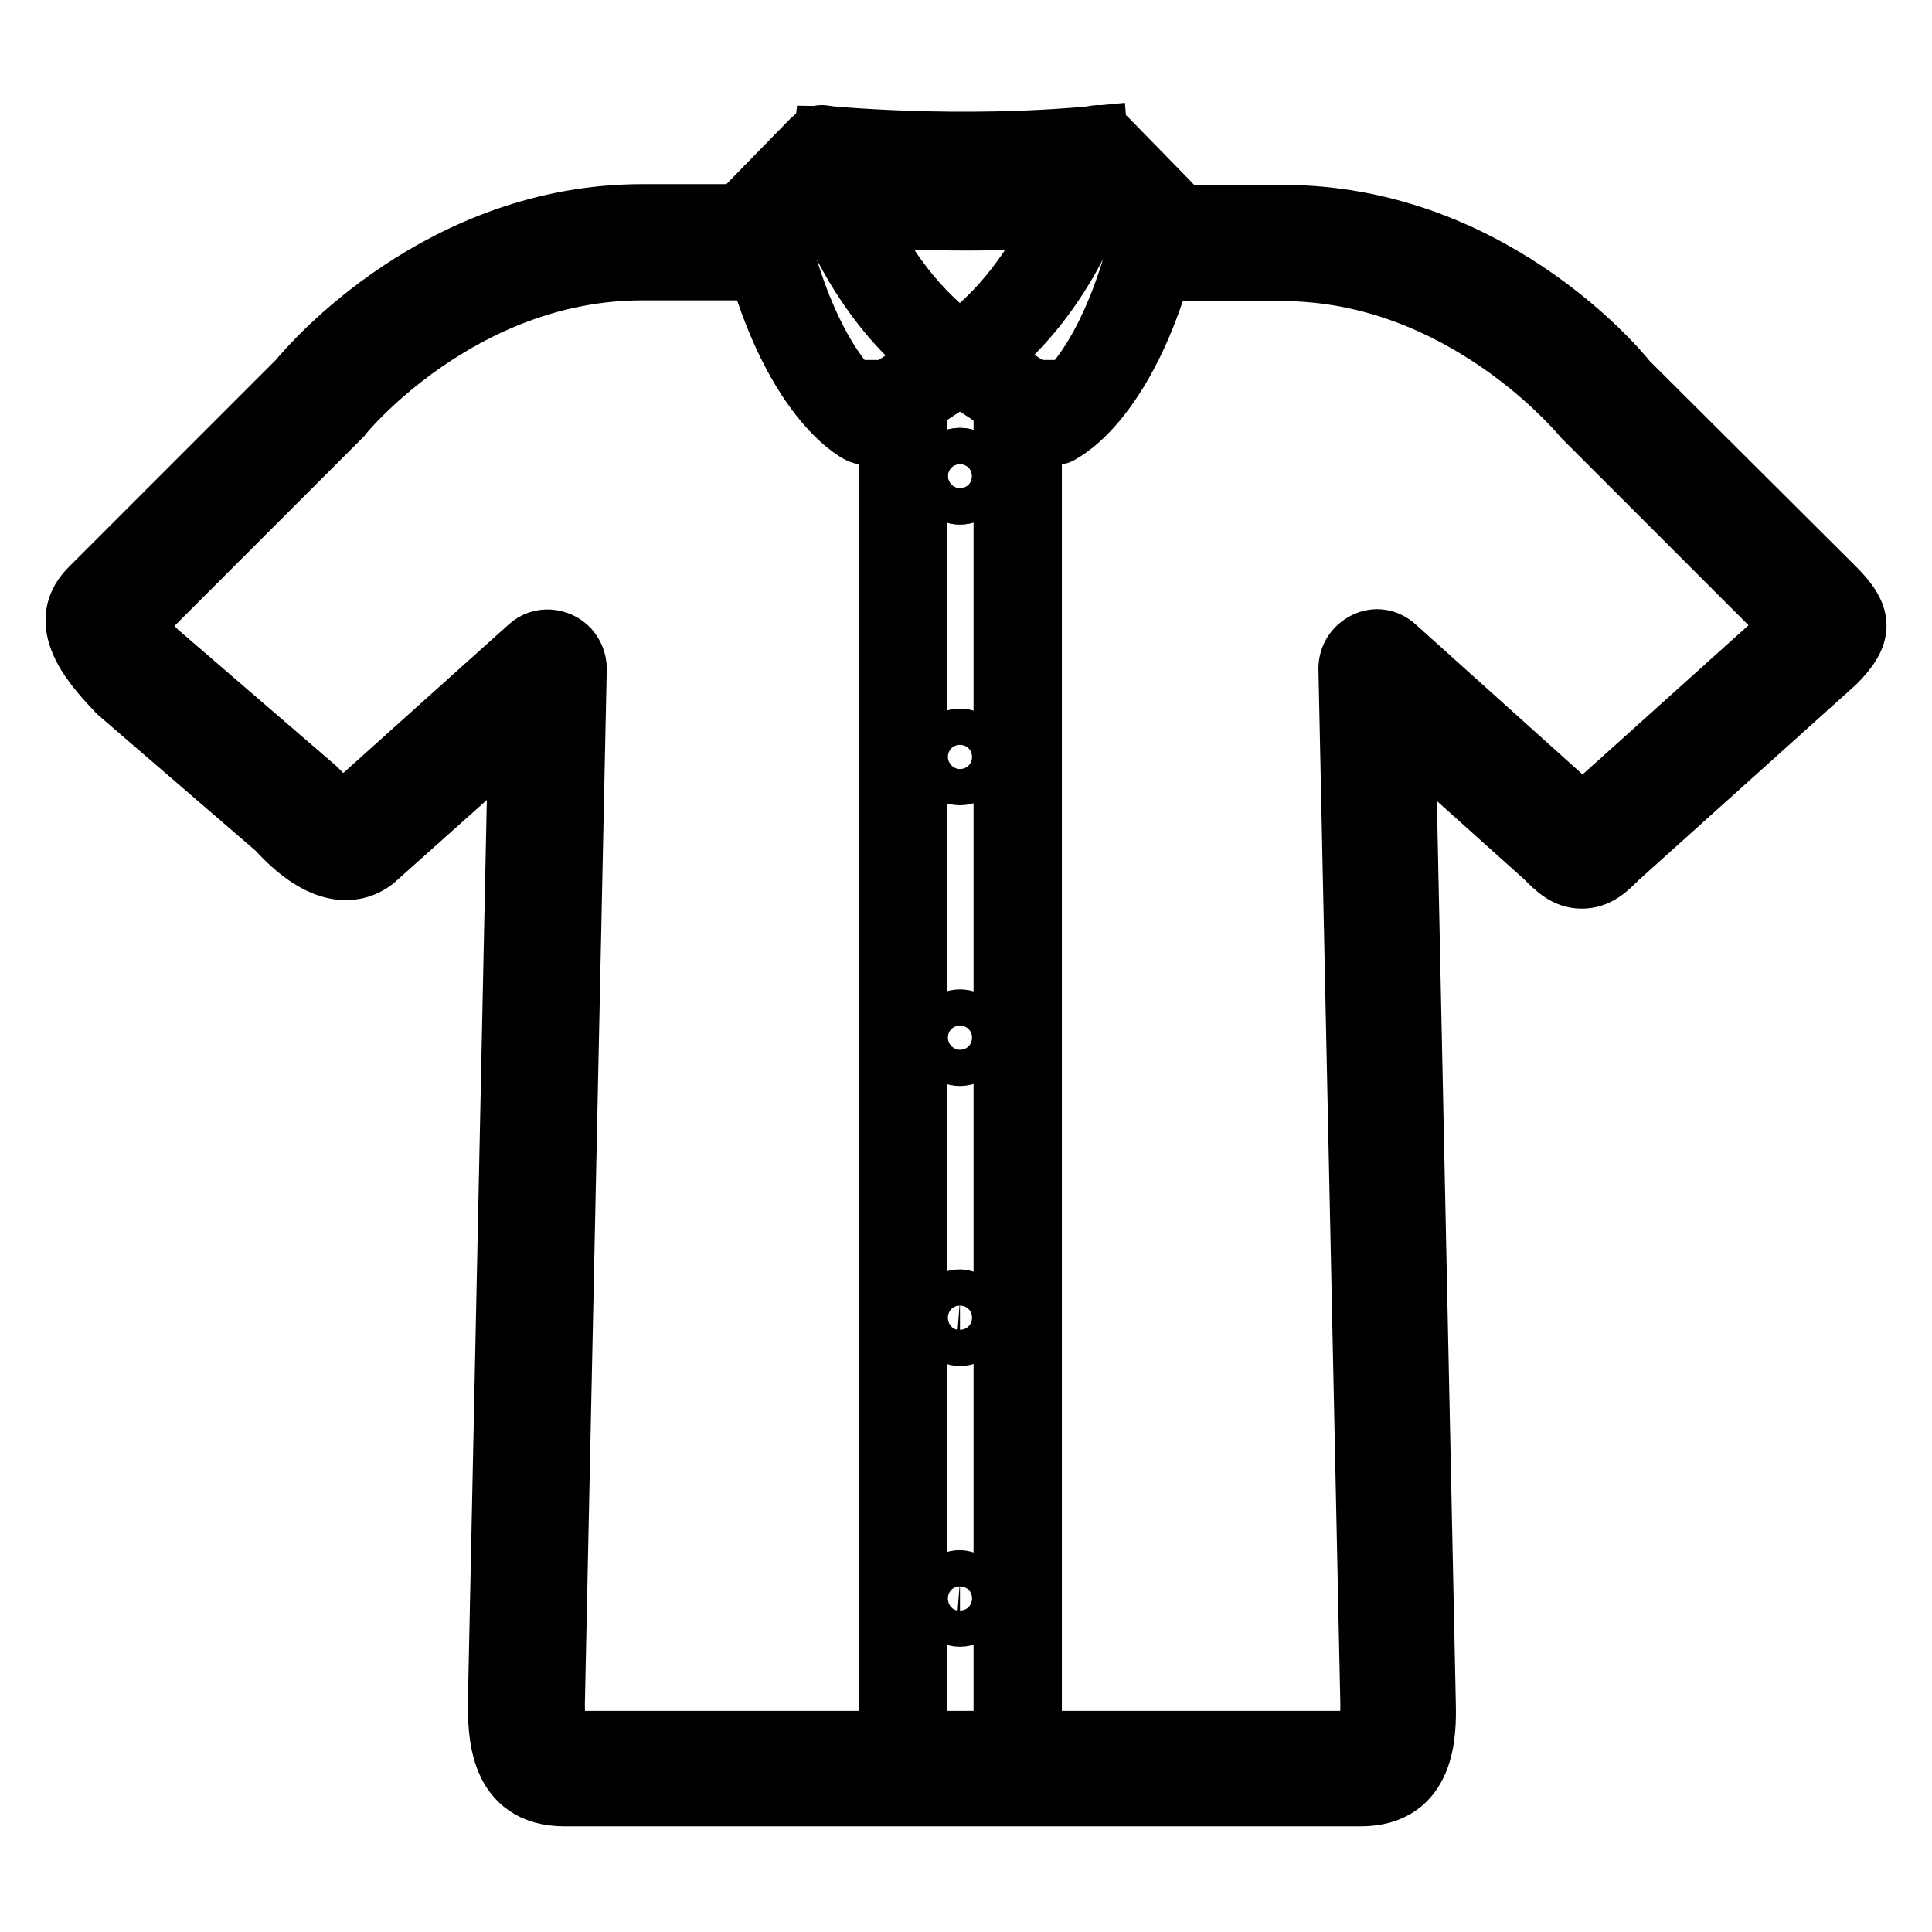
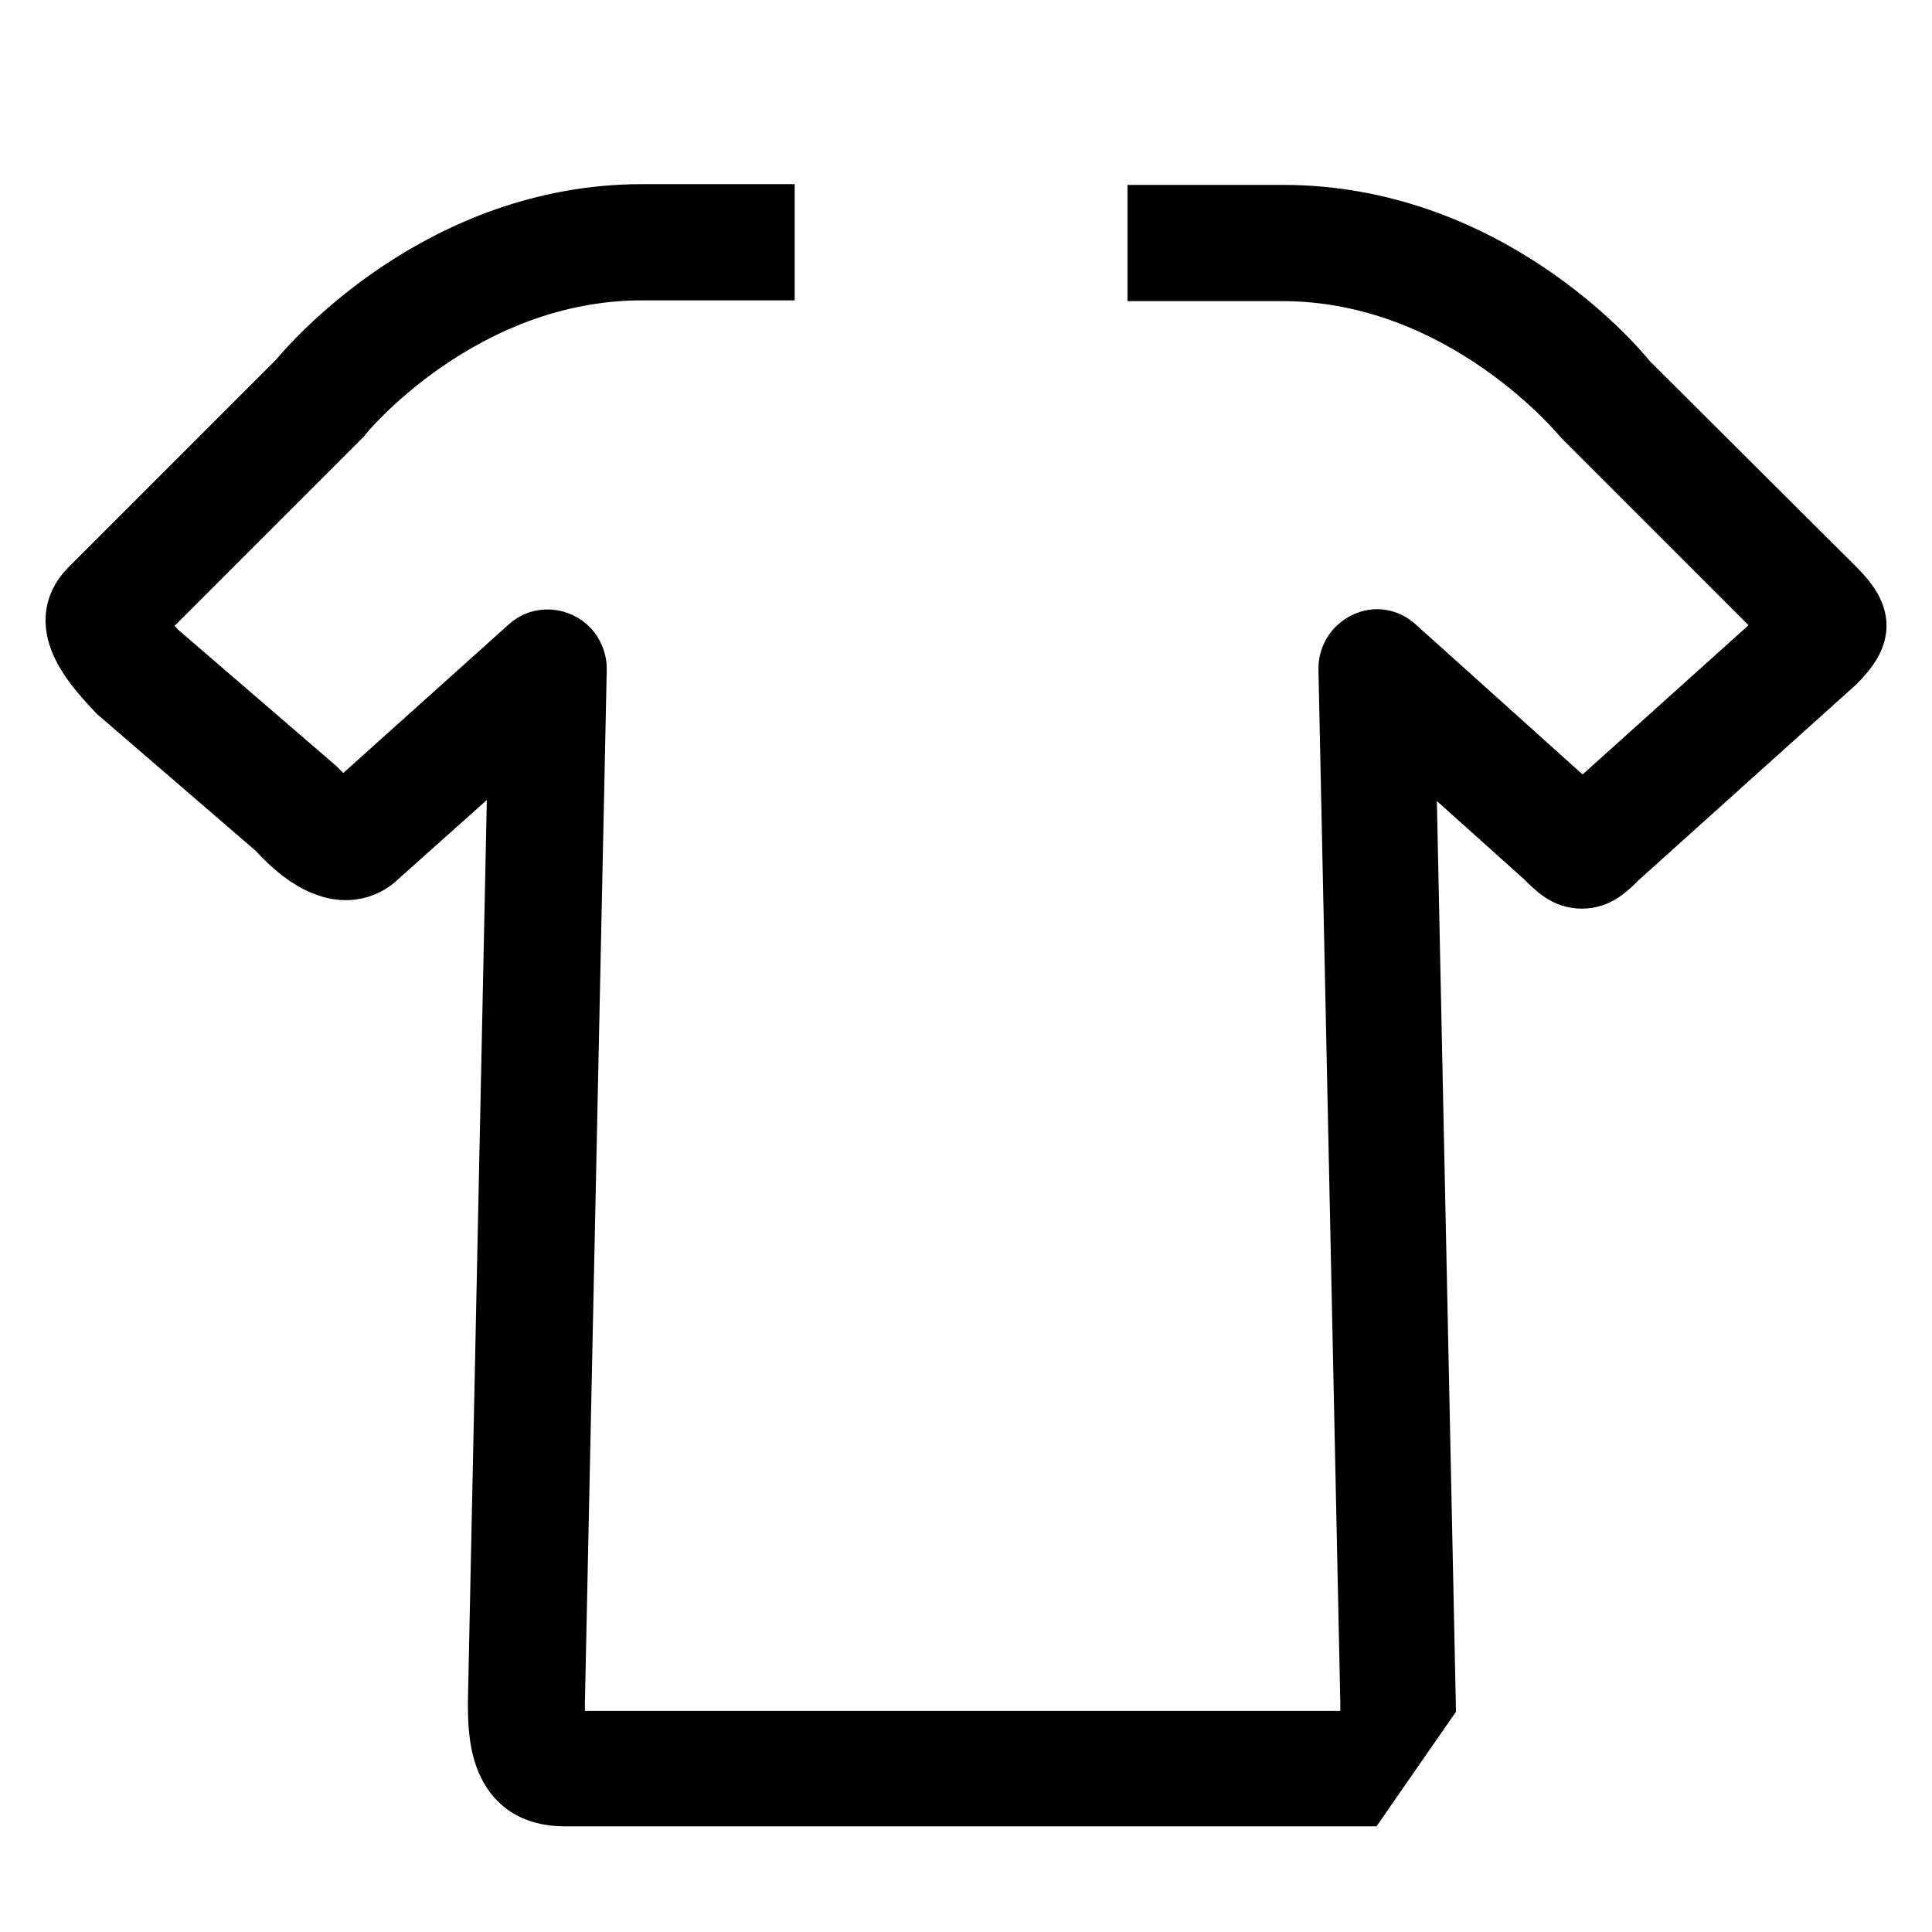
<svg xmlns="http://www.w3.org/2000/svg" version="1.1" x="0px" y="0px" viewBox="0 0 256 256" enable-background="new 0 0 256 256" xml:space="preserve">
  <g>
-     <path stroke-width="8" fill-opacity="0" stroke="#000000" d="M180.3,238H74.8c-8.8,0-8.8-8.4-8.8-12.5l2.7-128.6l-18.7,16.7c-0.9,0.9-3.9,3.1-8.6,0.3 c-1.9-1.1-3.6-2.8-4.8-4.1l-21-18.1C13,88.9,7,82.9,11.9,78l27.6-27.6c1.8-2.2,18.9-22,45.6-22h16.2v7.4H85.1 c-24.2,0-39.8,19.2-39.9,19.4c-0.1,0.1-0.2,0.2-0.3,0.3L17.7,82.7c0.6,1.1,2.4,2.8,3.1,3.6l21,18.1c0.9,0.9,2.7,2.7,3.8,3.3 l24.5-22c1.5-1.4,3.9-1.2,5.3,0.3c0.6,0.7,1,1.6,1,2.6l-2.9,137.1c0,1.1,0,4.3,0.5,4.9c0,0,0.2,0.1,0.8,0.1h105.5 c0.5,0,0.8-0.1,0.8-0.1c0.5-0.6,0.5-3.8,0.5-4.9l-2.9-137.1c0-1.5,0.8-2.8,2.2-3.5s2.9-0.4,4,0.6l24.8,22.3l27.8-25l-27.4-27.4 c-0.1-0.1-0.2-0.2-0.3-0.3c-0.2-0.2-15.8-19.4-39.9-19.4h-16.5v-7.4H170c26.8,0,43.8,19.7,45.6,22L243.2,78c3.7,3.7,3.7,6.1,0,9.8 l-28.8,25.9c-1.4,1.4-2.7,2.7-4.8,2.7c-2.1,0-3.4-1.3-4.9-2.8l-18.5-16.6l2.7,128.6C189,229.6,189,238,180.3,238L180.3,238z" />
-     <path stroke-width="8" fill-opacity="0" stroke="#000000" d="M117.8,51.7h3.7v182.6h-3.7V51.7z M133,51.7h3.7v182.6H133V51.7z" />
-     <path stroke-width="8" fill-opacity="0" stroke="#000000" d="M129.6,63.1c0,1.3-1.1,2.4-2.4,2.4c-1.3,0-2.4-1.1-2.4-2.4c0-1.3,1.1-2.4,2.4-2.4 C128.5,60.7,129.6,61.7,129.6,63.1z" />
-     <path stroke-width="8" fill-opacity="0" stroke="#000000" d="M129.6,63.1c0,1.3-1.1,2.4-2.4,2.4c-1.3,0-2.4-1.1-2.4-2.4c0-1.3,1.1-2.4,2.4-2.4 C128.5,60.7,129.6,61.7,129.6,63.1z M129.6,100.3c0,1.3-1.1,2.4-2.4,2.4c-1.3,0-2.4-1.1-2.4-2.4c0-1.3,1.1-2.4,2.4-2.4 C128.5,97.9,129.6,98.9,129.6,100.3z M129.6,137.5c0,1.3-1.1,2.4-2.4,2.4c-1.3,0-2.4-1.1-2.4-2.4c0-1.3,1.1-2.4,2.4-2.4 C128.5,135.1,129.6,136.1,129.6,137.5z M129.6,174.6c0,1.3-1.1,2.4-2.4,2.4c-1.3,0-2.4-1.1-2.4-2.4c0-1.3,1.1-2.4,2.4-2.4 C128.5,172.3,129.6,173.3,129.6,174.6z M129.6,211.8c0,1.3-1.1,2.4-2.4,2.4c-1.3,0-2.4-1.1-2.4-2.4c0-1.3,1.1-2.4,2.4-2.4 C128.5,209.5,129.6,210.5,129.6,211.8z M128,29.2c-9.2,0-16.2-0.6-16.3-0.6l0.3-3.7c0.2,0,15.6,1.4,30.6,0l0.3,3.7 C137.8,29,132.7,29.2,128,29.2z M127.7,22.5c-10.9,0-18.7-0.8-18.9-0.8l0.4-3.7c0.2,0,17.5,1.8,36.2,0l0.3,3.7 C139.4,22.3,133.2,22.5,127.7,22.5z" />
-     <path stroke-width="8" fill-opacity="0" stroke="#000000" d="M114.7,57.6c-0.3,0-0.5-0.1-0.8-0.2c-0.4-0.2-10.1-5.1-15.1-28.7c-0.1-0.6,0.1-1.2,0.5-1.7l8.3-8.5 c0.5-0.5,1.2-0.7,1.8-0.5c0.7,0.2,1.2,0.7,1.3,1.4c0,0.2,4.1,17.6,17.5,26.6c0.5,0.3,0.8,0.9,0.8,1.6c0,0.6-0.3,1.2-0.8,1.5 l-12.5,8.2C115.4,57.5,115.1,57.6,114.7,57.6L114.7,57.6z M102.7,29c3.7,16.8,9.8,22.9,12,24.6l9.2-6c-9.6-7.5-14.1-18.6-15.9-24 L102.7,29z" />
-     <path stroke-width="8" fill-opacity="0" stroke="#000000" d="M139.7,57.6c-0.4,0-0.7-0.1-1-0.3l-12.5-8.2c-0.5-0.3-0.8-0.9-0.8-1.5c0-0.6,0.3-1.2,0.8-1.6 c13.3-9,17.4-26.4,17.5-26.6c0.2-0.7,0.7-1.2,1.3-1.4c0.7-0.2,1.4,0,1.8,0.5l8.3,8.5c0.4,0.4,0.6,1.1,0.5,1.7 c-4.9,23.6-14.7,28.5-15.1,28.7C140.3,57.6,140,57.6,139.7,57.6z M130.5,47.5l9.2,6c2.2-1.7,8.3-7.7,12-24.6l-5.4-5.5 C144.7,28.9,140.1,40,130.5,47.5L130.5,47.5z" />
+     <path stroke-width="8" fill-opacity="0" stroke="#000000" d="M180.3,238H74.8c-8.8,0-8.8-8.4-8.8-12.5l2.7-128.6l-18.7,16.7c-0.9,0.9-3.9,3.1-8.6,0.3 c-1.9-1.1-3.6-2.8-4.8-4.1l-21-18.1C13,88.9,7,82.9,11.9,78l27.6-27.6c1.8-2.2,18.9-22,45.6-22h16.2v7.4H85.1 c-24.2,0-39.8,19.2-39.9,19.4c-0.1,0.1-0.2,0.2-0.3,0.3L17.7,82.7c0.6,1.1,2.4,2.8,3.1,3.6l21,18.1c0.9,0.9,2.7,2.7,3.8,3.3 l24.5-22c1.5-1.4,3.9-1.2,5.3,0.3c0.6,0.7,1,1.6,1,2.6l-2.9,137.1c0,1.1,0,4.3,0.5,4.9c0,0,0.2,0.1,0.8,0.1h105.5 c0.5,0,0.8-0.1,0.8-0.1c0.5-0.6,0.5-3.8,0.5-4.9l-2.9-137.1c0-1.5,0.8-2.8,2.2-3.5s2.9-0.4,4,0.6l24.8,22.3l27.8-25l-27.4-27.4 c-0.1-0.1-0.2-0.2-0.3-0.3c-0.2-0.2-15.8-19.4-39.9-19.4h-16.5v-7.4H170c26.8,0,43.8,19.7,45.6,22L243.2,78c3.7,3.7,3.7,6.1,0,9.8 l-28.8,25.9c-1.4,1.4-2.7,2.7-4.8,2.7c-2.1,0-3.4-1.3-4.9-2.8l-18.5-16.6l2.7,128.6L180.3,238z" />
  </g>
</svg>